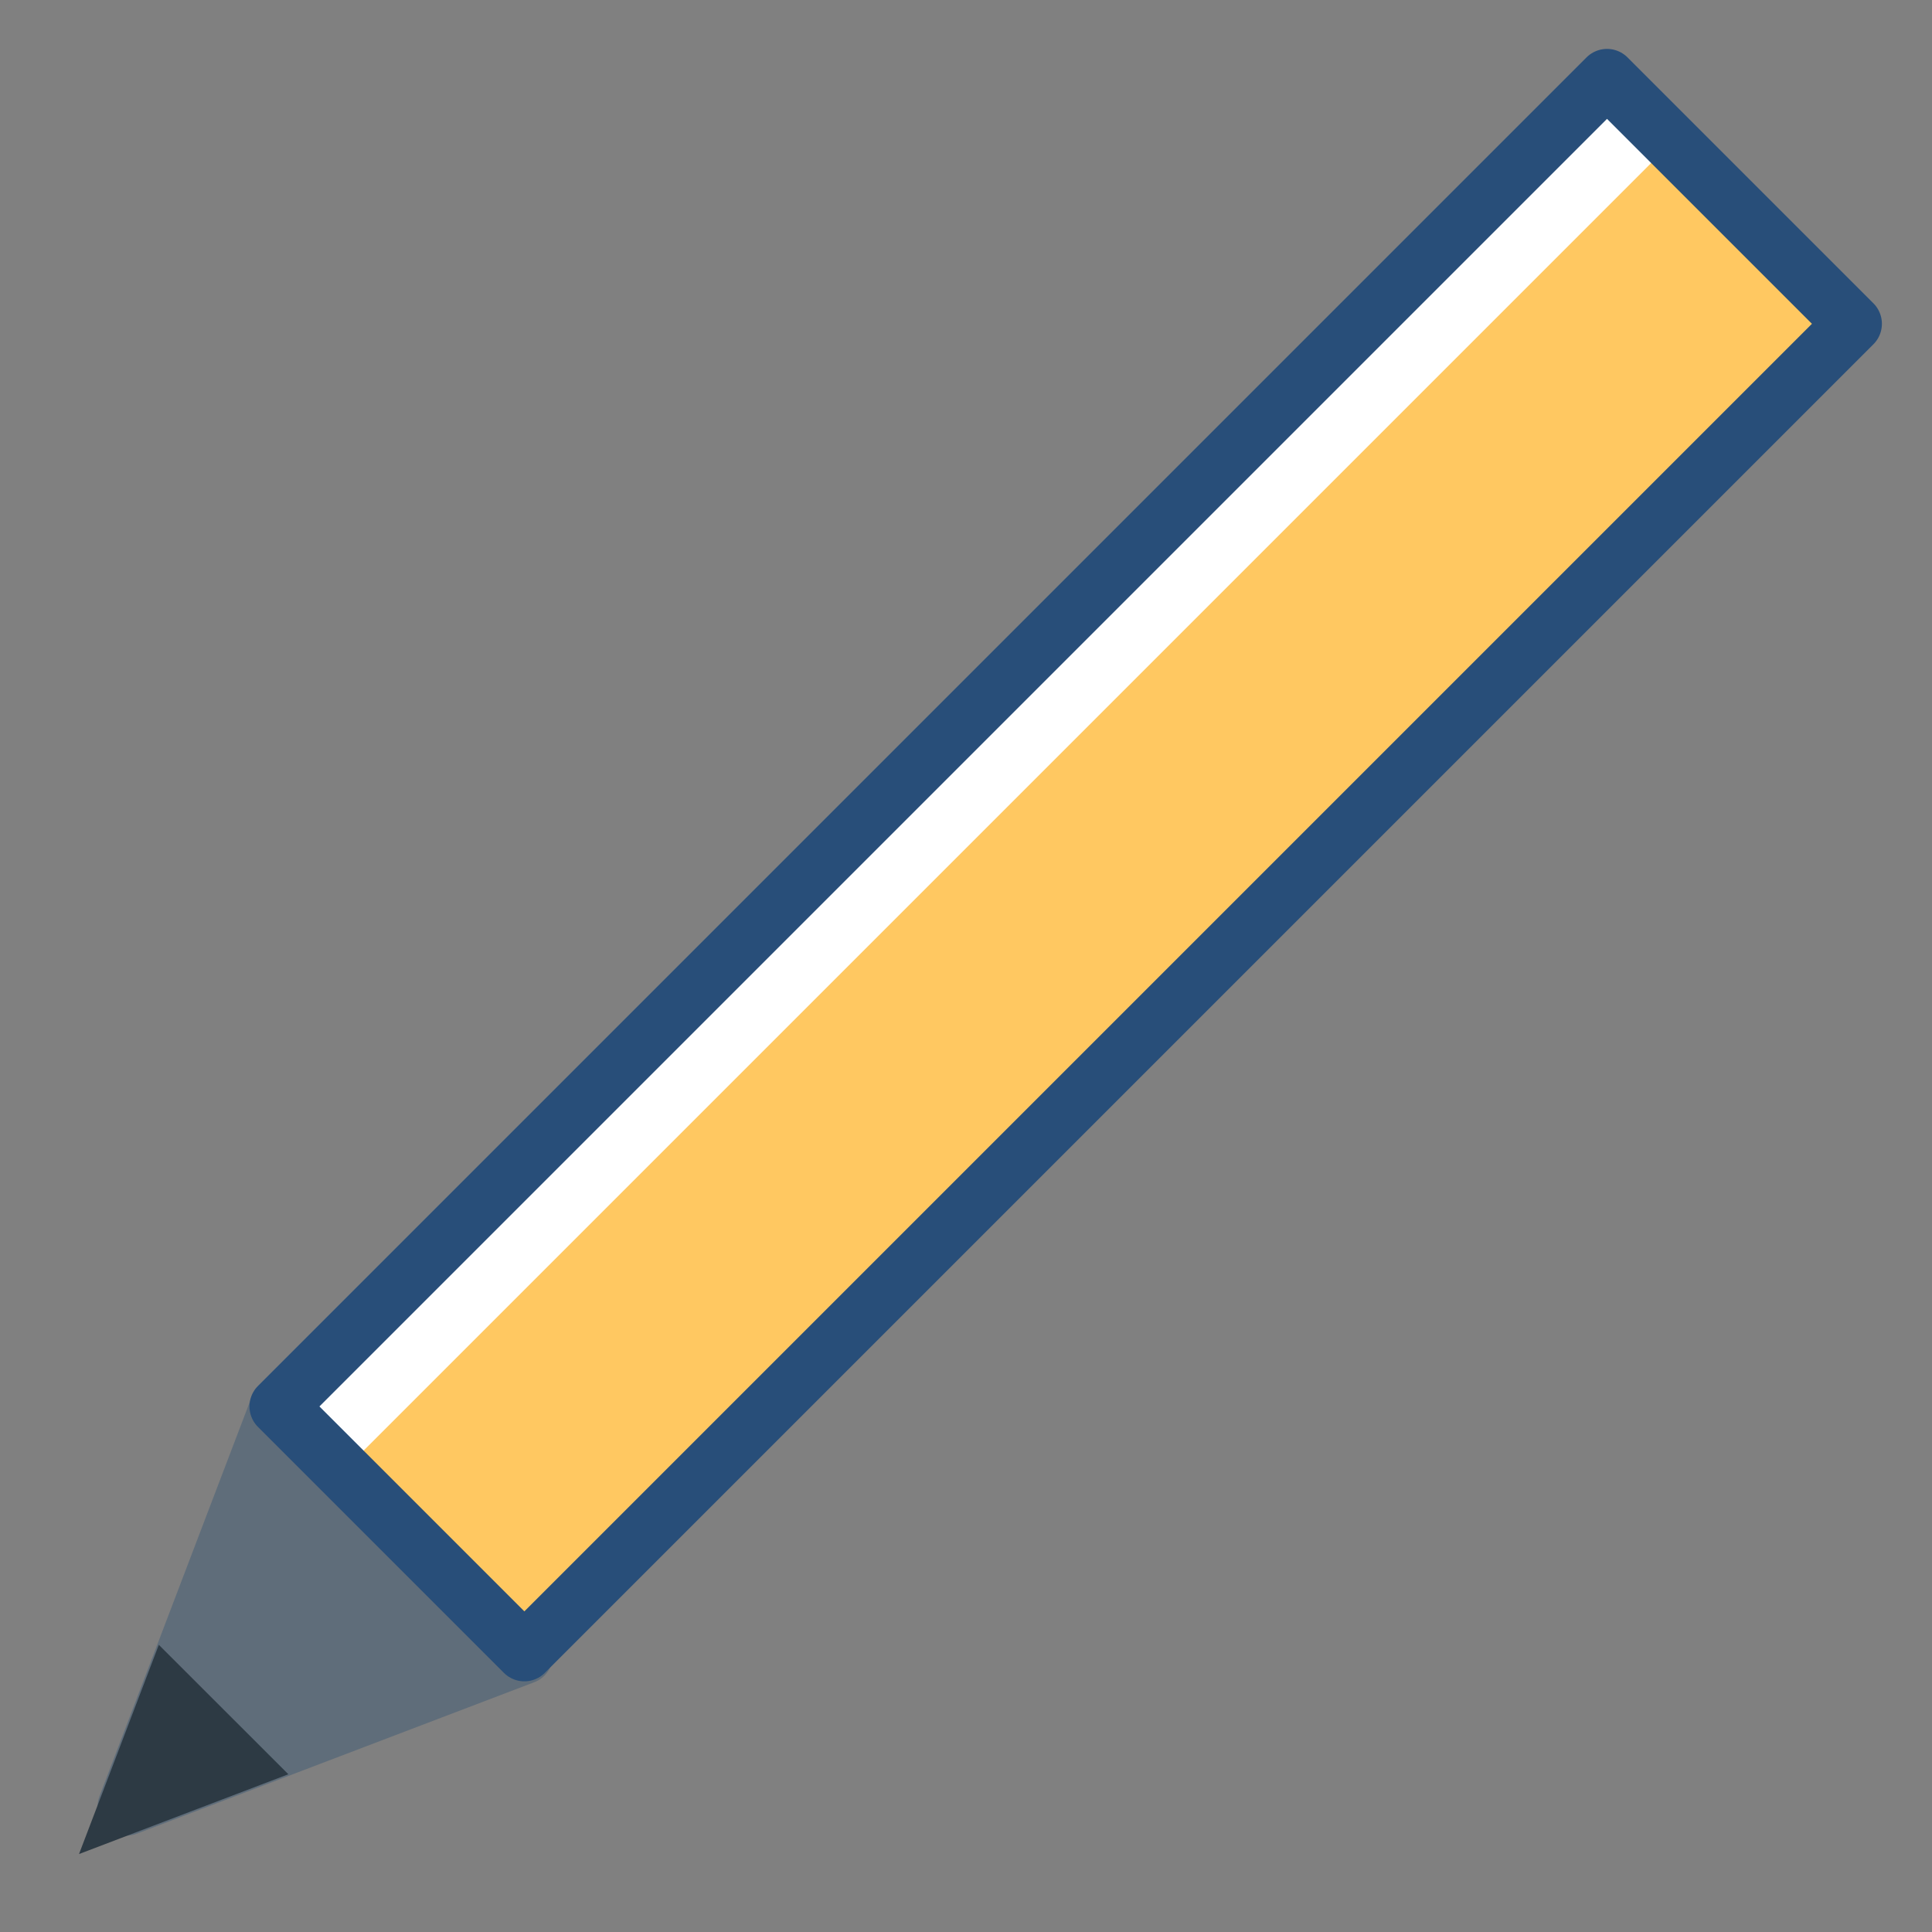
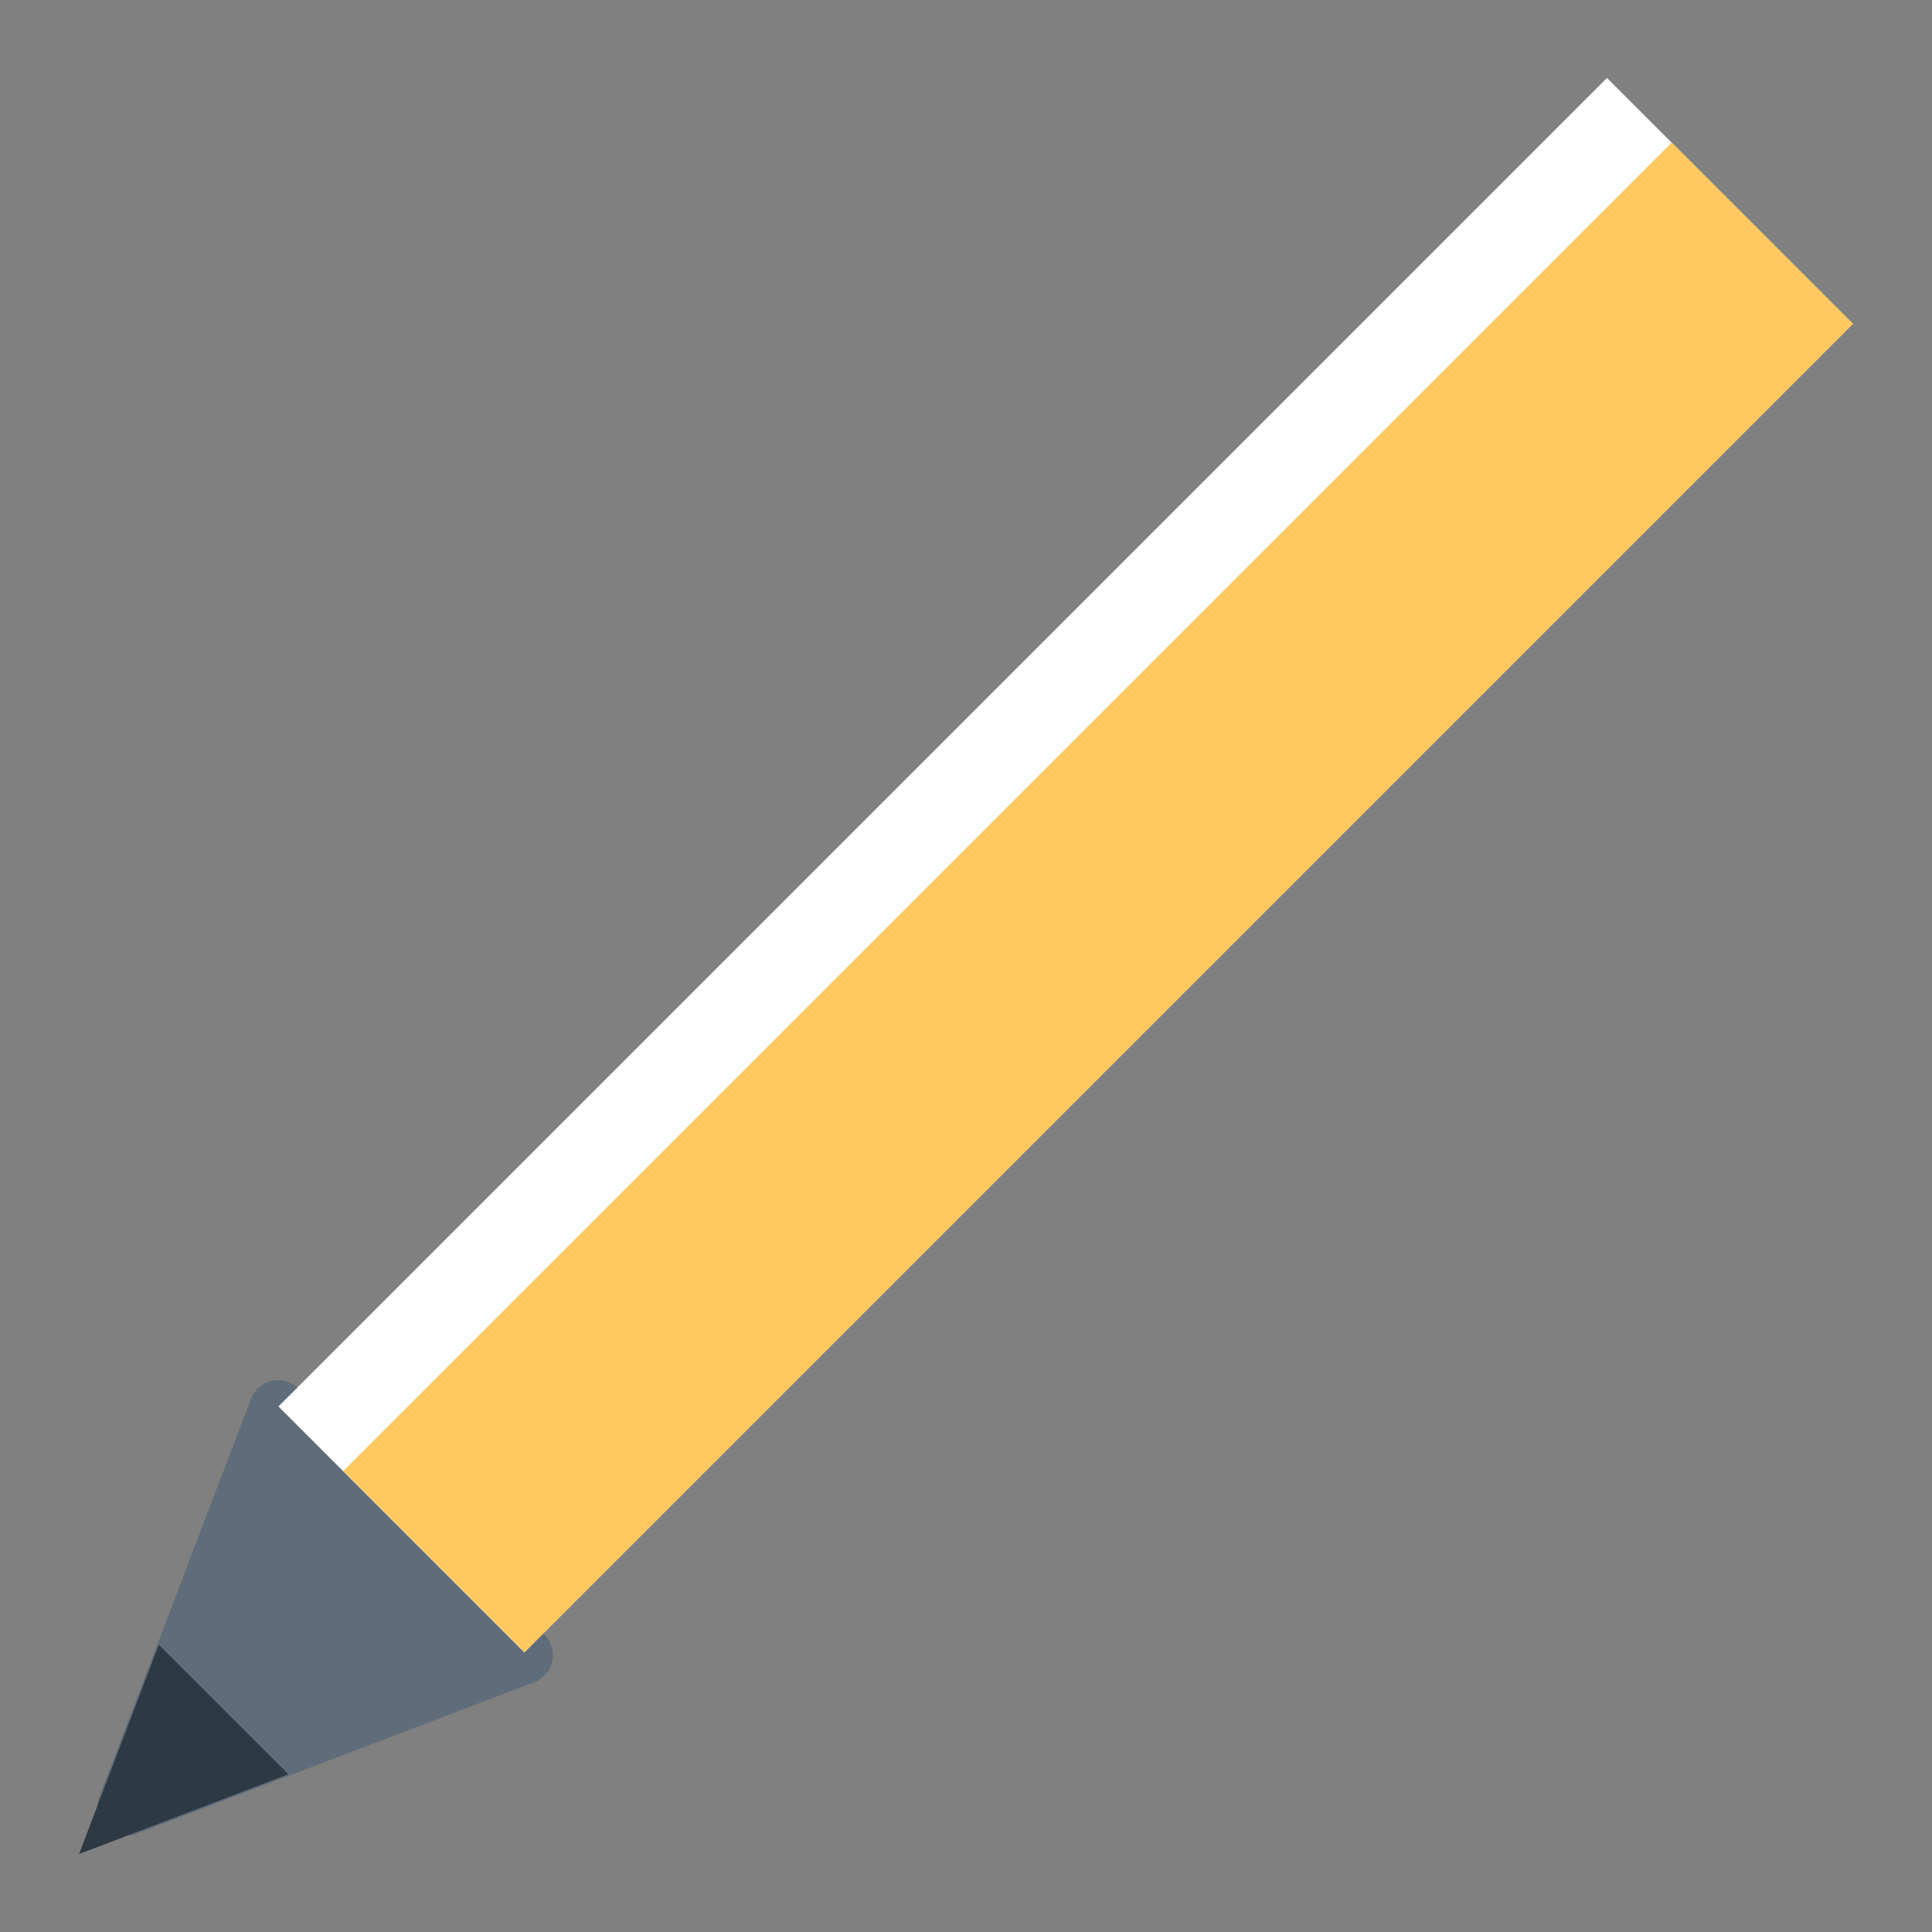
<svg xmlns="http://www.w3.org/2000/svg" width="800px" height="800px" viewBox="0 0 200 200" data-name="Layer 1" id="Layer_1" fill="#000000">
  <rect x="0" y="0" width="200" height="200" fill="#808080" stroke="none" />
  <g id="SVGRepo_bgCarrier" stroke-width="0" />
  <g id="SVGRepo_tracerCarrier" stroke-linecap="round" stroke-linejoin="round" />
  <g id="SVGRepo_iconCarrier">
    <defs>
      <style>.cls-1{fill:#5f6d7a;}.cls-2,.cls-5{fill:none;stroke-linecap:round;stroke-linejoin:round;stroke-width:6px;}.cls-2{stroke:#5f6d7a;}.cls-3{fill:#ffffff;}.cls-4{fill:#ffc861;}.cls-5{stroke:#284E79;}.cls-6{fill:#2d3a44;}</style>
    </defs>
    <title />
    <polygon class="cls-1" points="54.24 171.34 32.48 179.63 13.1 187.02 20.49 167.64 28.78 145.88 54.24 171.34" />
    <polygon class="cls-2" points="13.1 187.02 28.78 145.88 54.24 171.34 13.1 187.02" />
    <rect class="cls-3" height="36" transform="translate(-31.02 104.24) rotate(-45)" width="194.5" x="13.07" y="71.56" />
    <rect class="cls-4" height="26.54" transform="translate(-32.4 107.59) rotate(-45)" width="194.5" x="16.42" y="79.63" />
-     <rect class="cls-5" height="194.5" transform="translate(95.64 -51.78) rotate(45)" width="36" x="92.32" y="-7.69" />
    <polygon class="cls-6" points="29.85 183.67 8.18 191.93 16.44 170.27 29.85 183.67" />
  </g>
</svg>